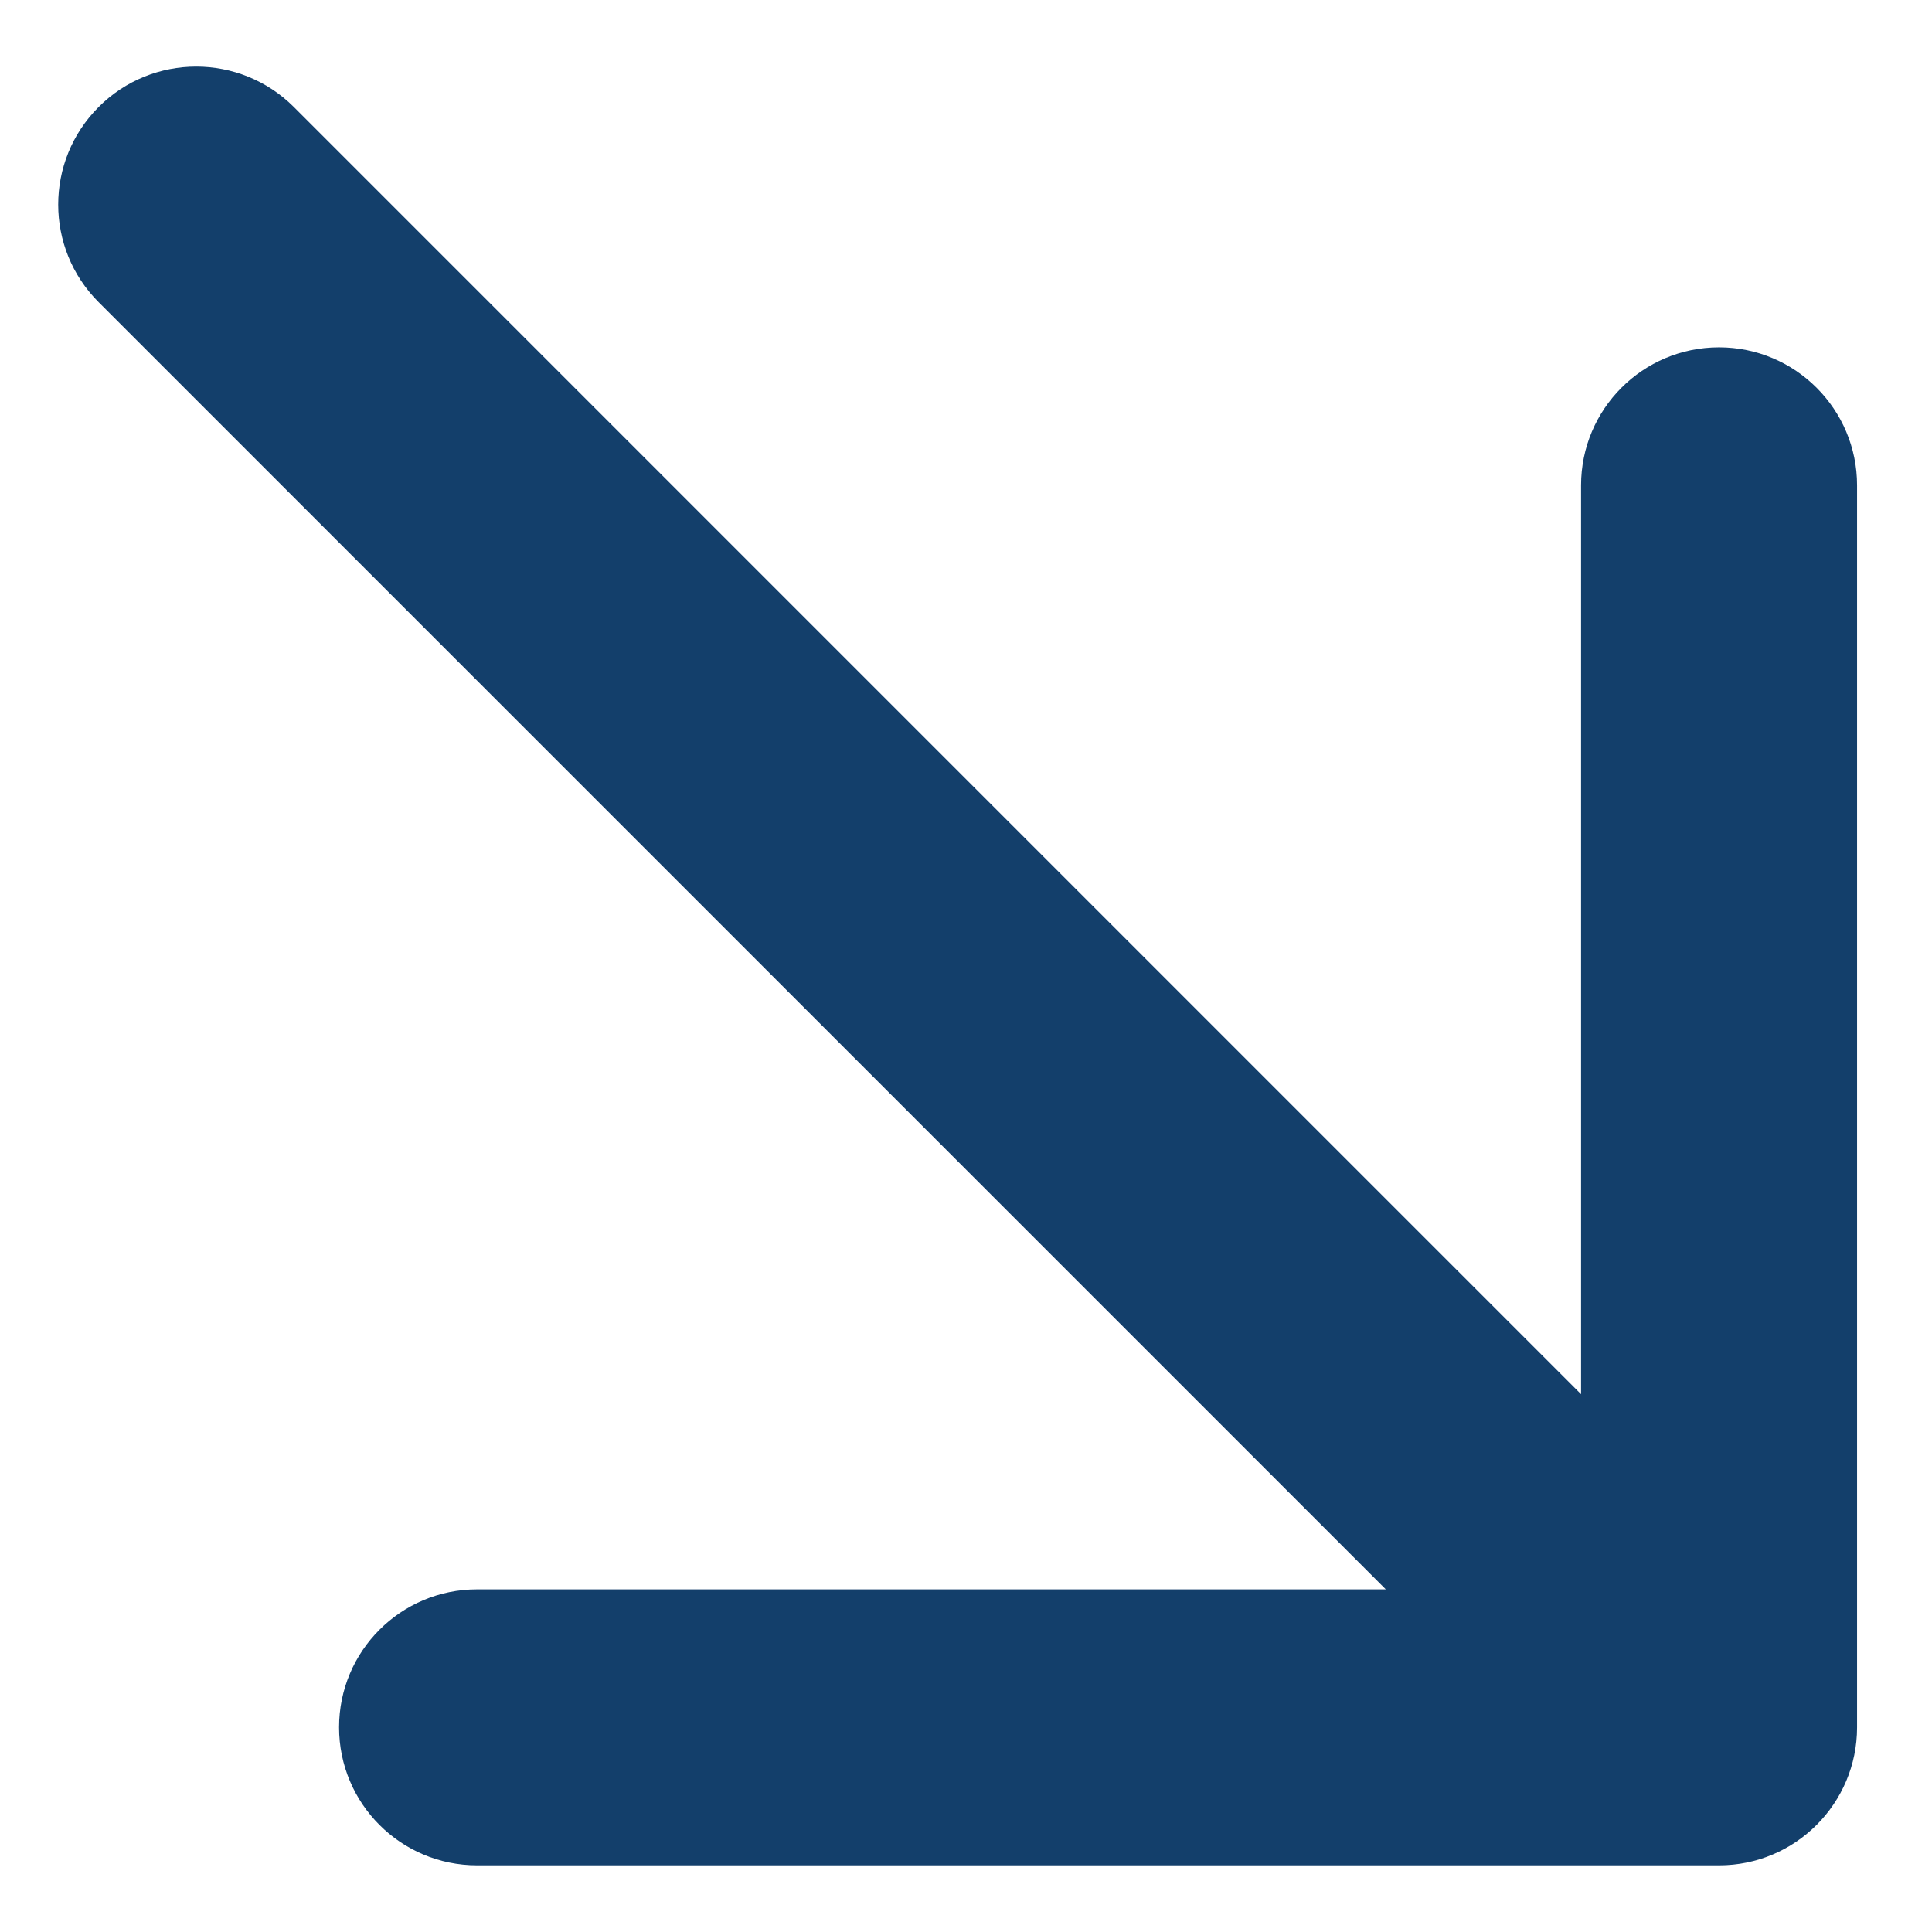
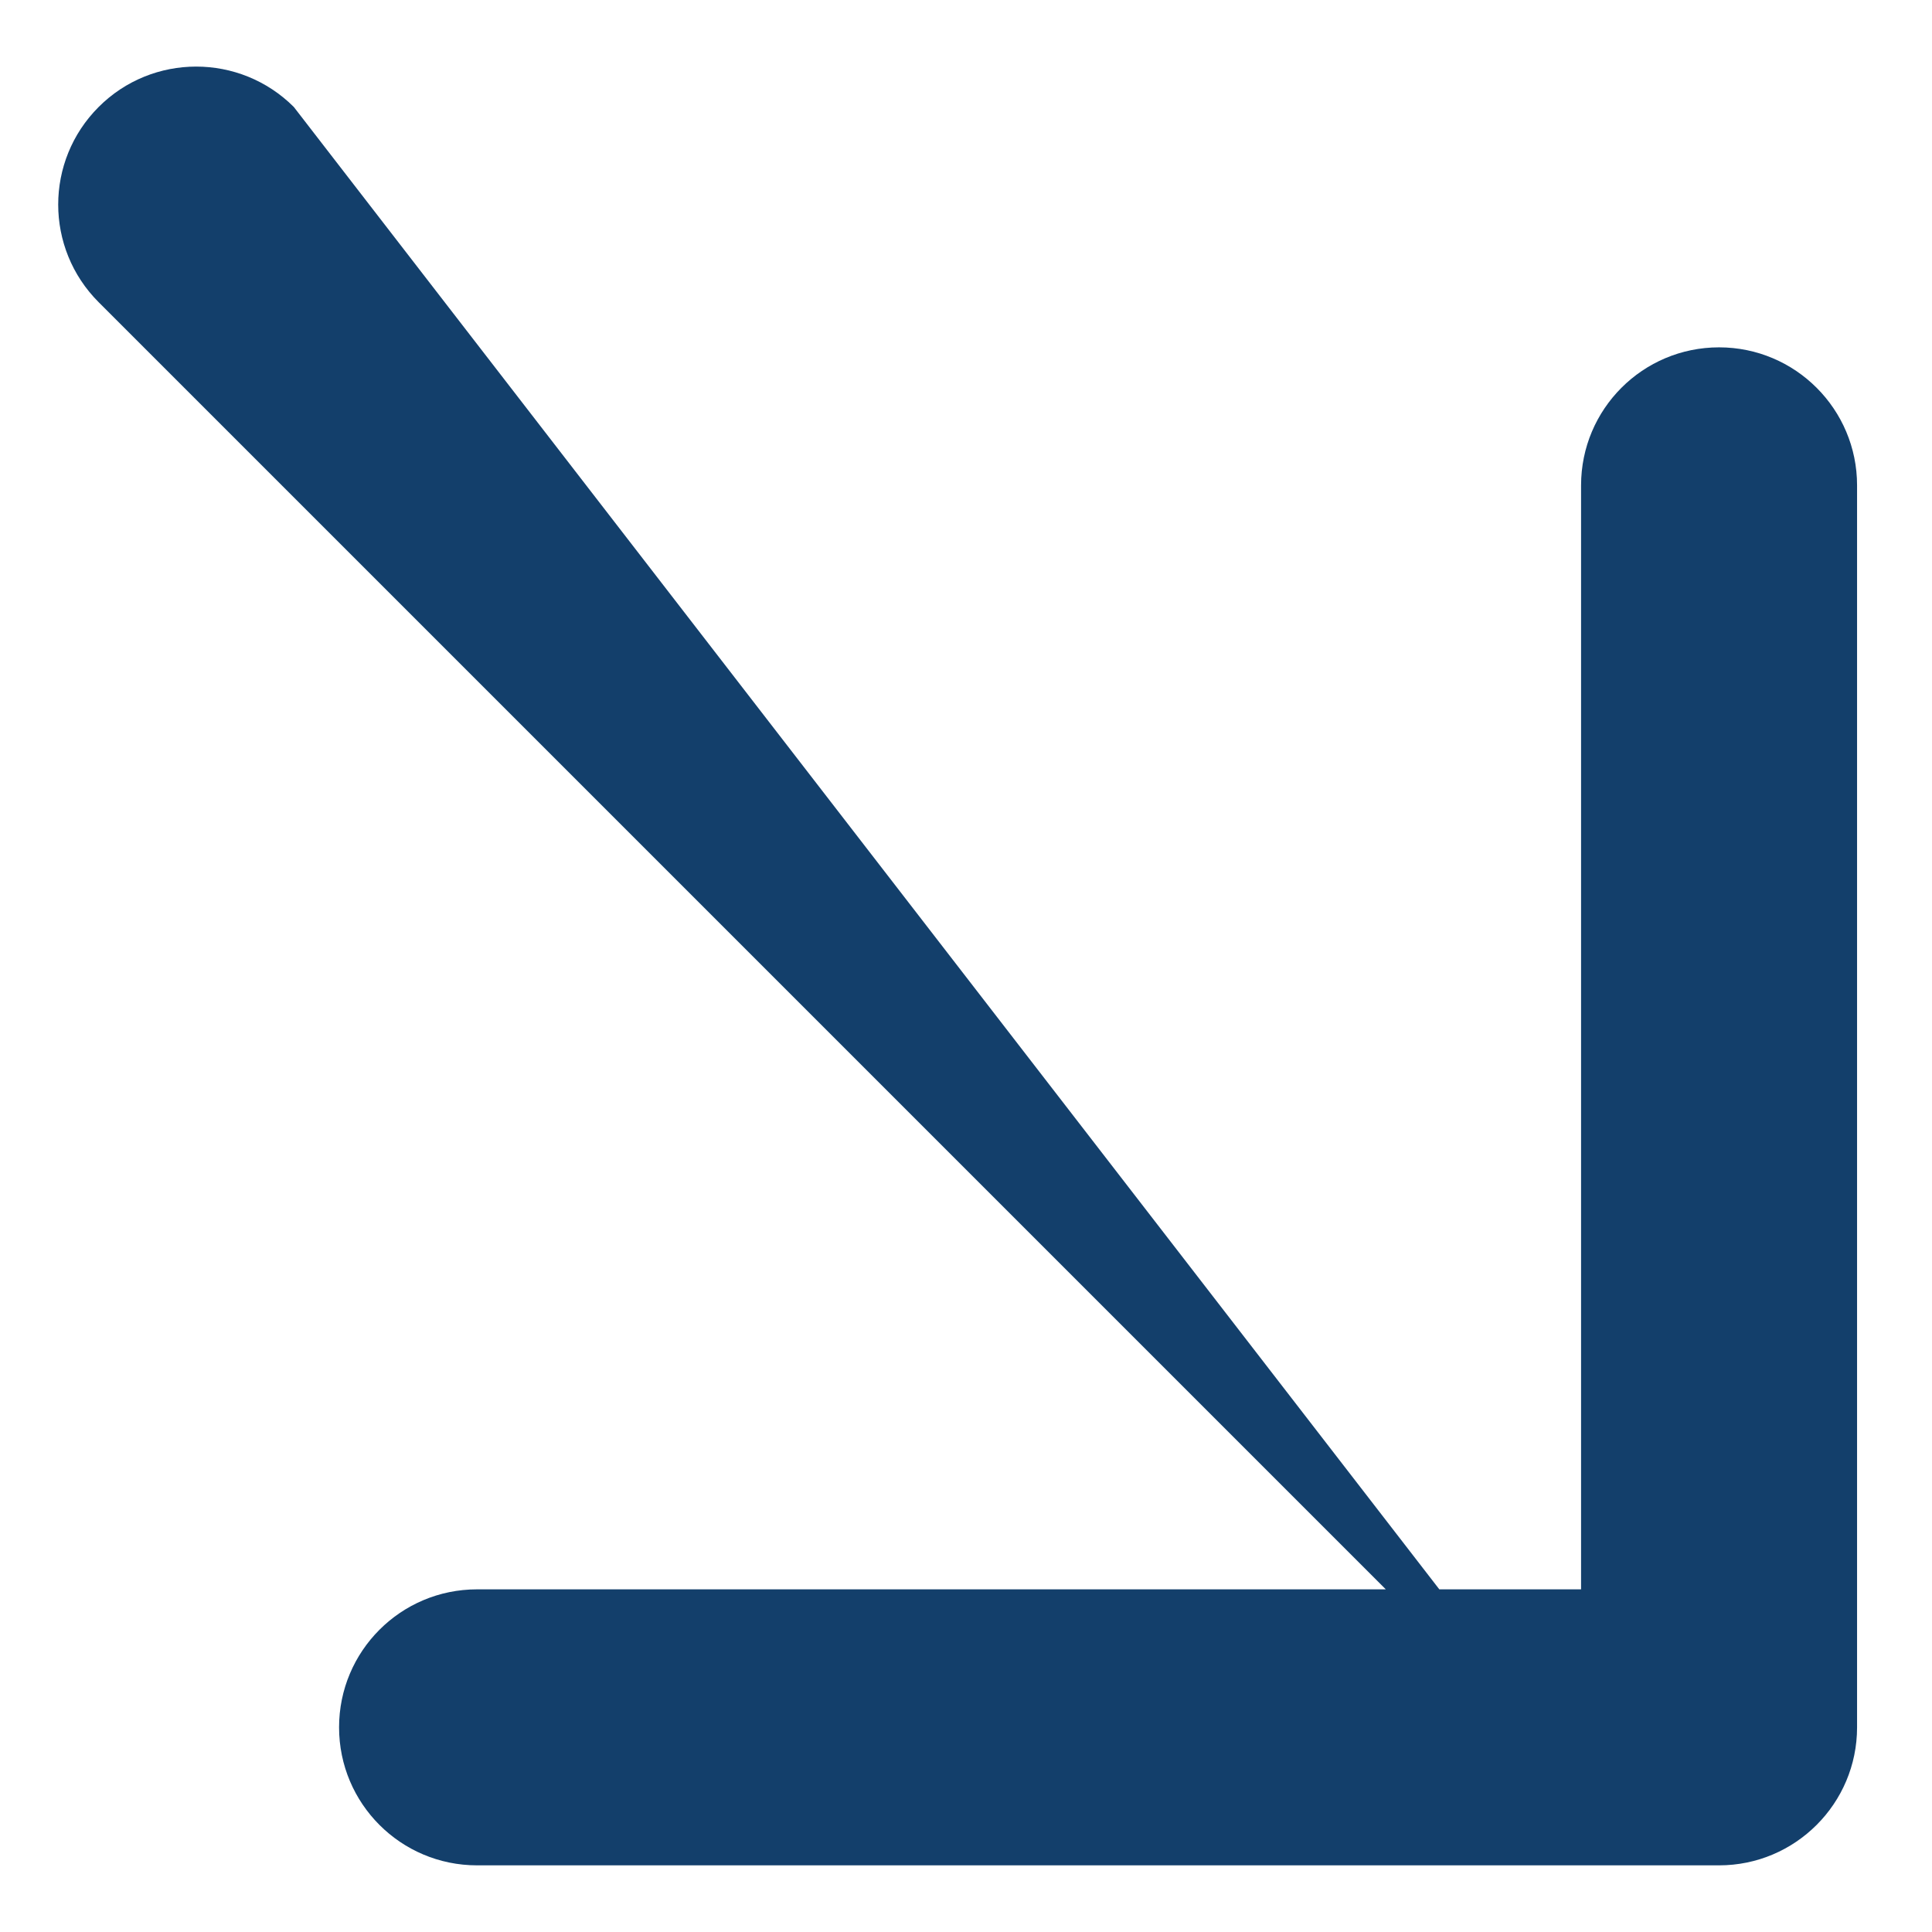
<svg xmlns="http://www.w3.org/2000/svg" width="14" height="14" viewBox="0 0 14 14" fill="none">
-   <path d="M2.129 0.775C1.738 0.385 1.105 0.385 0.715 0.775C0.324 1.166 0.324 1.799 0.715 2.19L2.129 0.775ZM12.457 13.517C13.009 13.517 13.457 13.069 13.457 12.517L13.457 3.517C13.457 2.965 13.009 2.517 12.457 2.517C11.904 2.517 11.457 2.965 11.457 3.517L11.457 11.517L3.457 11.517C2.904 11.517 2.457 11.965 2.457 12.517C2.457 13.069 2.904 13.517 3.457 13.517L12.457 13.517ZM0.715 2.19L11.749 13.224L13.164 11.81L2.129 0.775L0.715 2.19Z" fill="#133F6B" />
+   <path d="M2.129 0.775C1.738 0.385 1.105 0.385 0.715 0.775C0.324 1.166 0.324 1.799 0.715 2.19L2.129 0.775ZM12.457 13.517C13.009 13.517 13.457 13.069 13.457 12.517L13.457 3.517C13.457 2.965 13.009 2.517 12.457 2.517C11.904 2.517 11.457 2.965 11.457 3.517L11.457 11.517L3.457 11.517C2.904 11.517 2.457 11.965 2.457 12.517C2.457 13.069 2.904 13.517 3.457 13.517L12.457 13.517ZM0.715 2.19L11.749 13.224L2.129 0.775L0.715 2.19Z" fill="#133F6B" />
</svg>